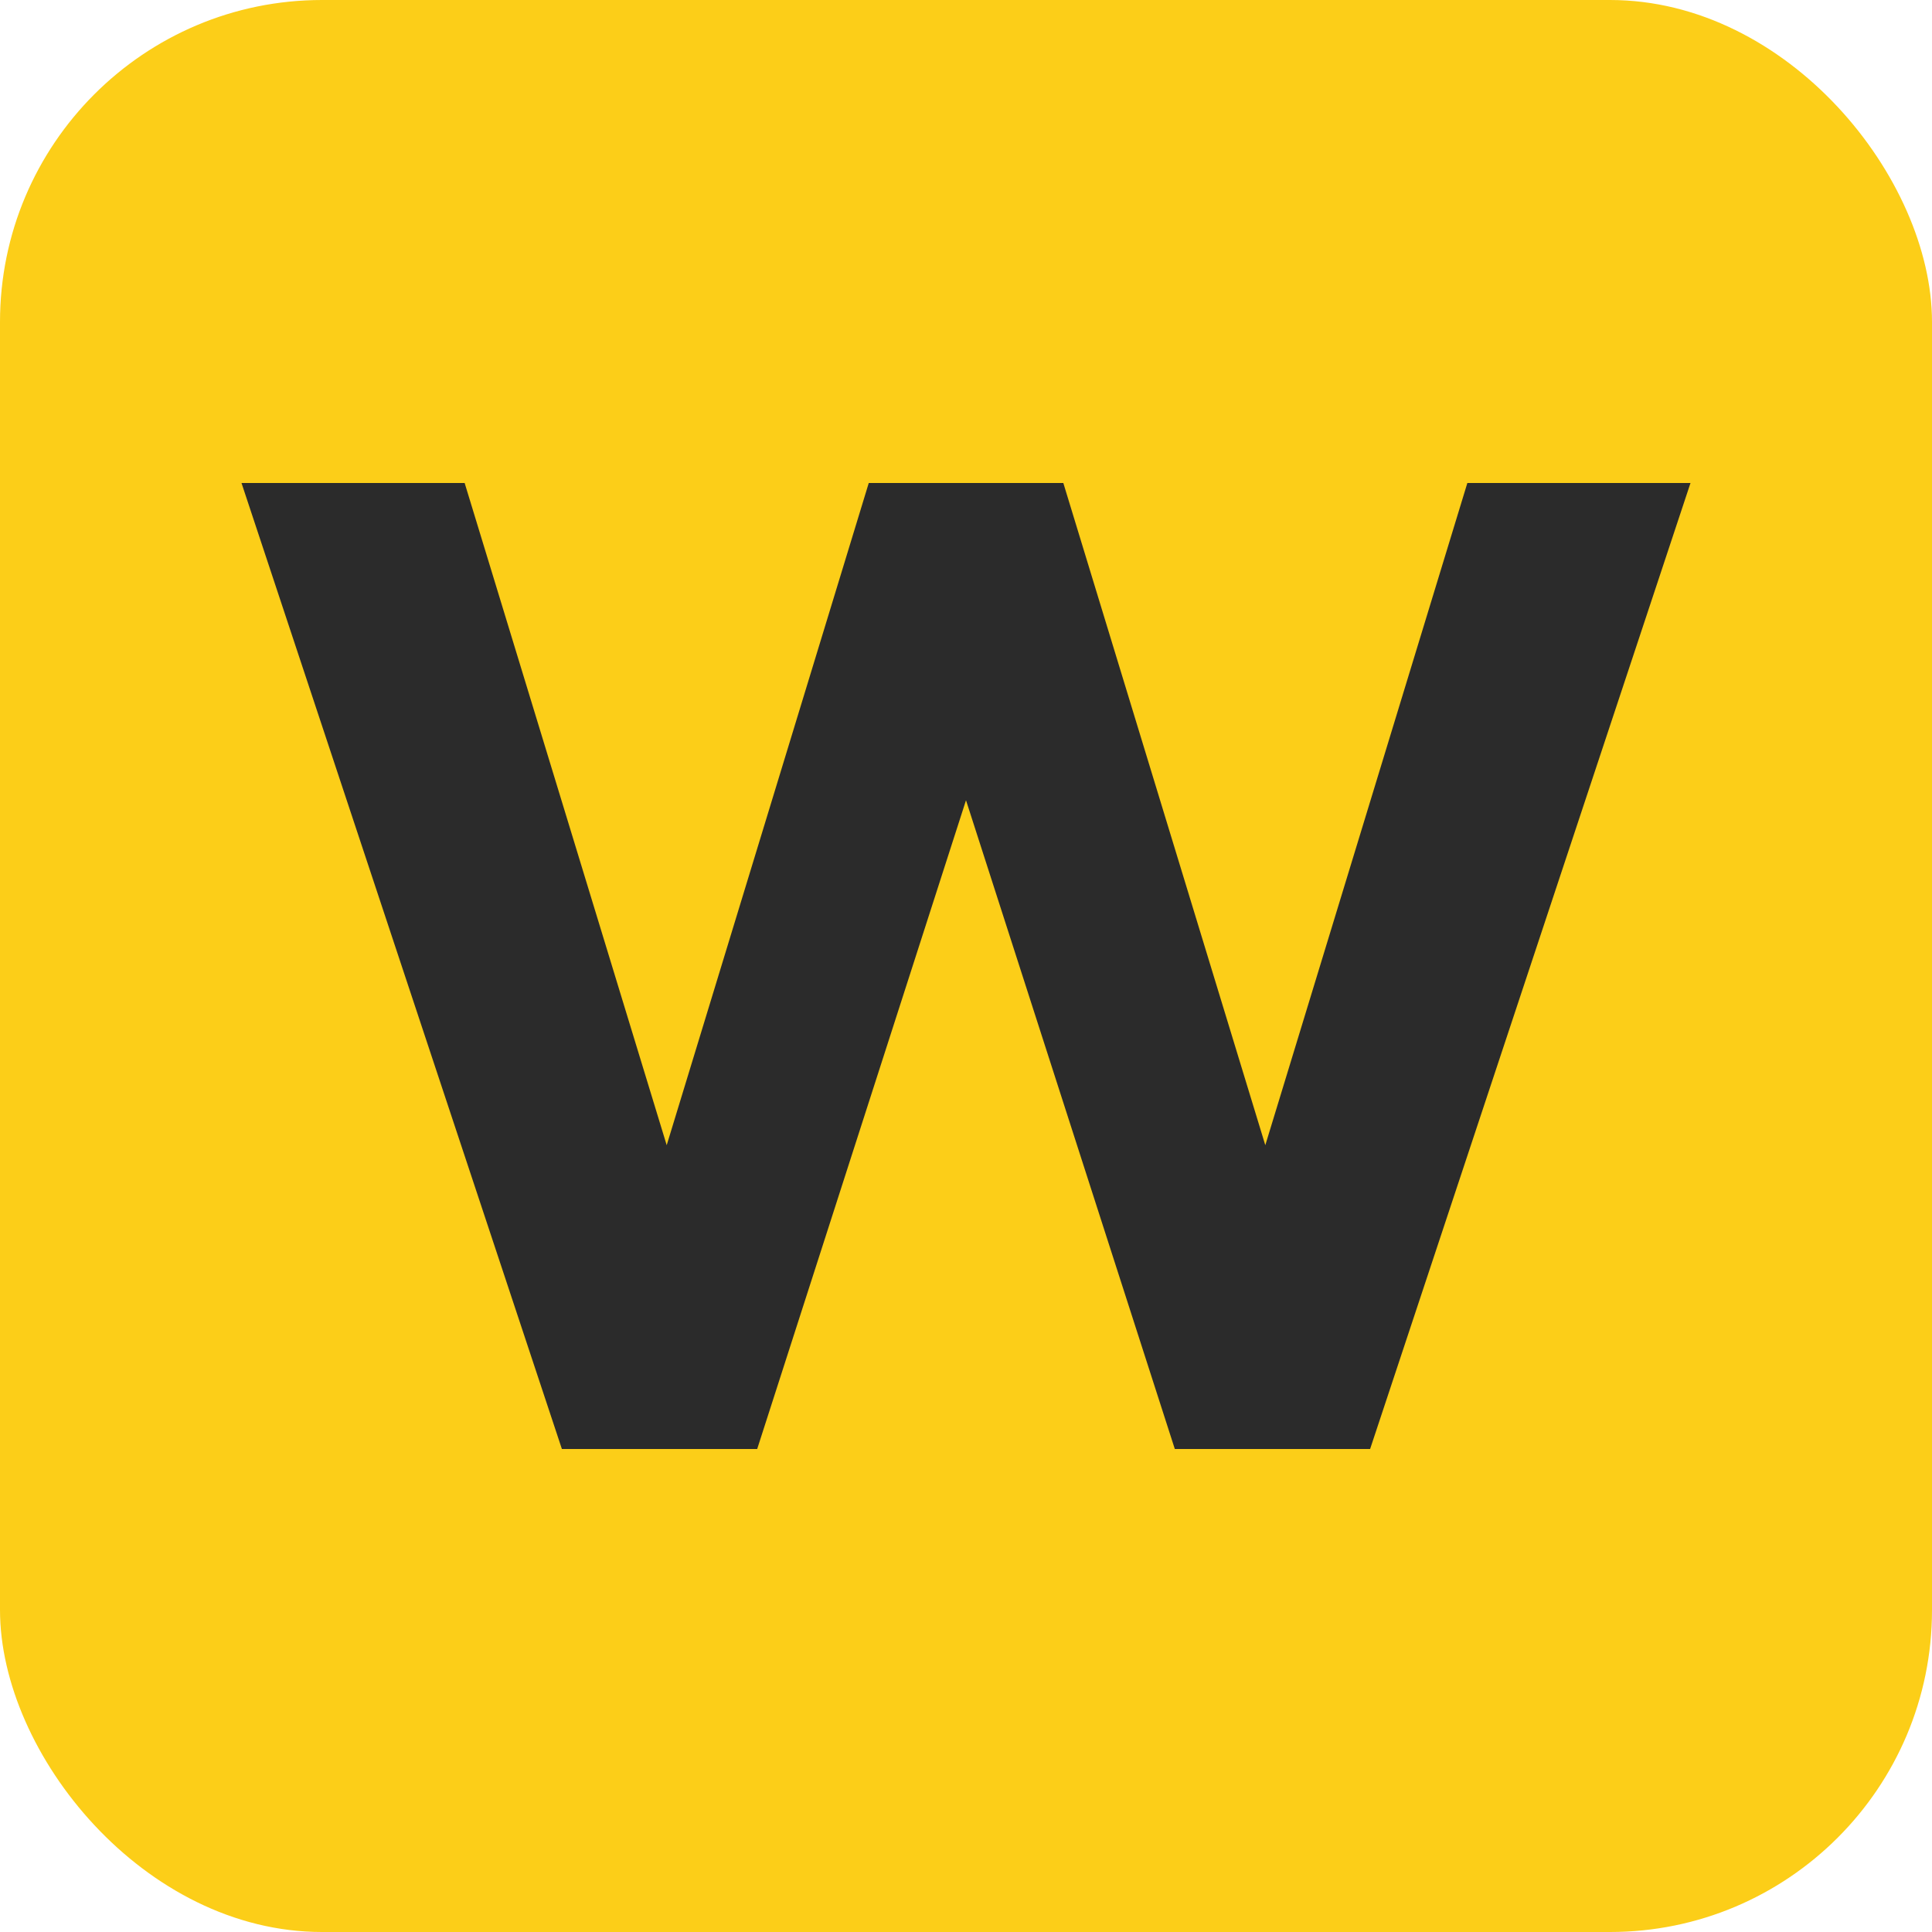
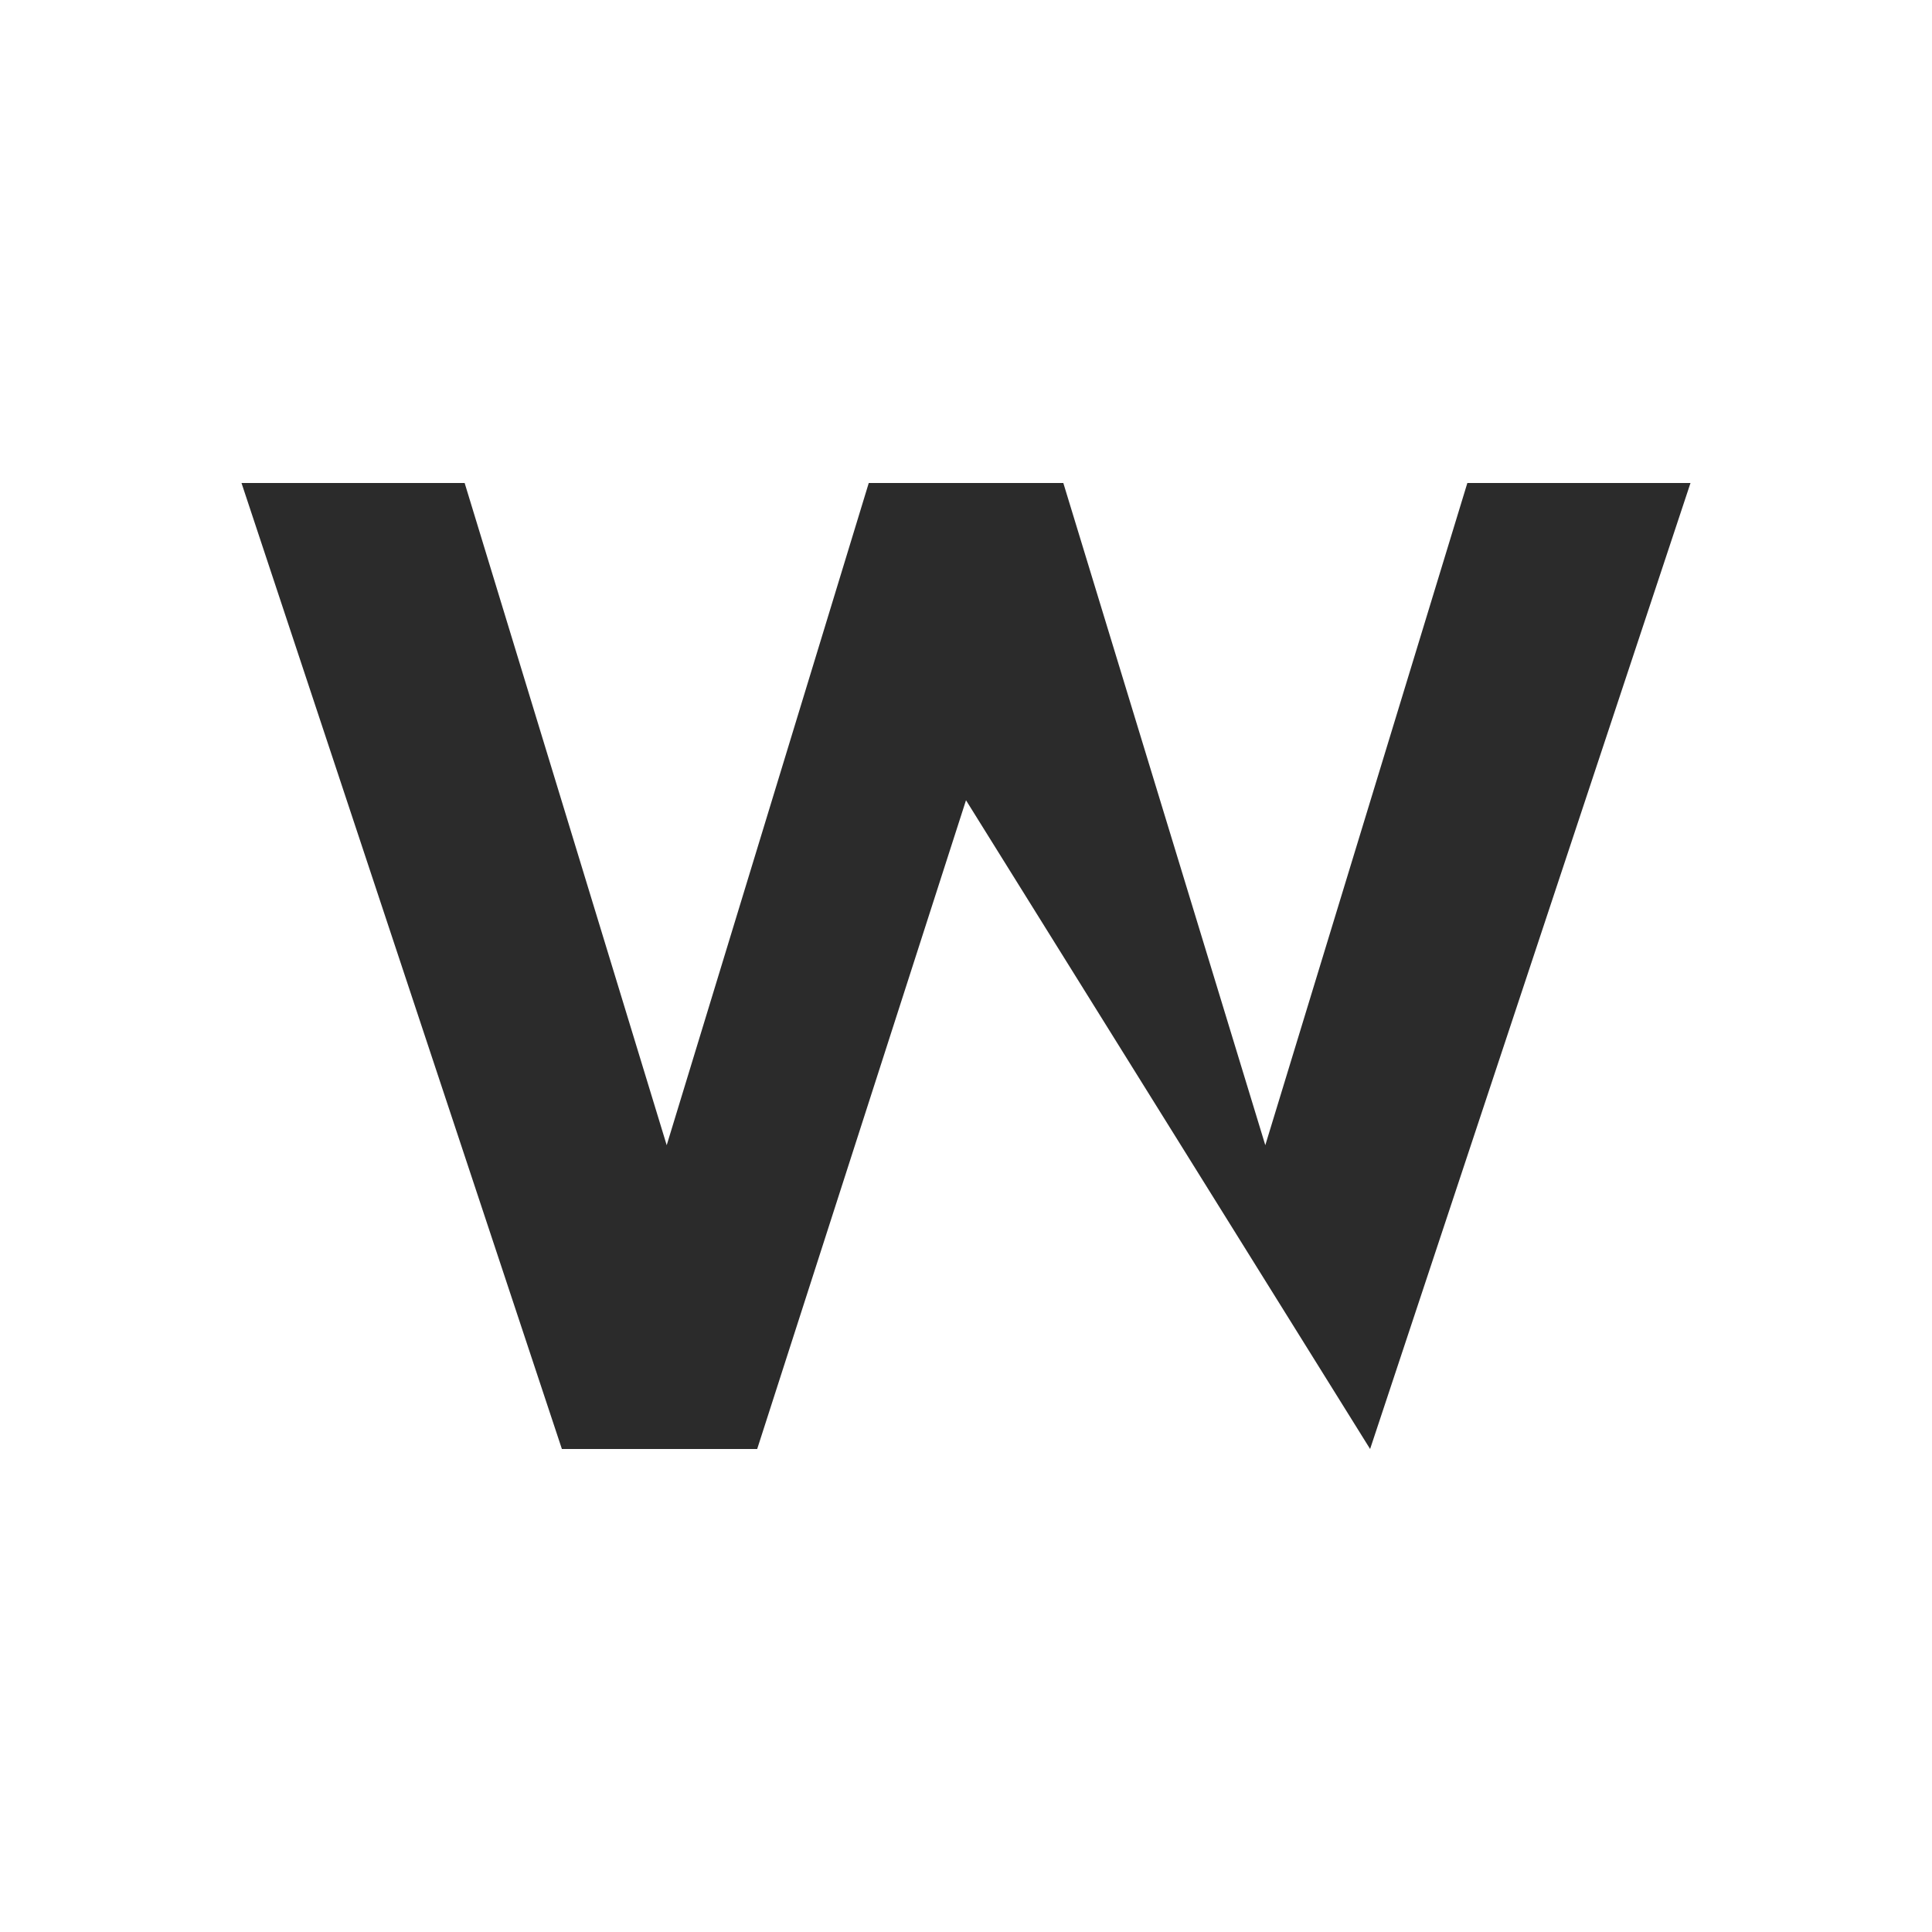
<svg xmlns="http://www.w3.org/2000/svg" version="1.1" width="24" height="24">
  <svg width="24" height="24" viewBox="0 0 24 24" fill="none">
-     <rect width="24" height="24" rx="4" fill="#FCCE18" />
-     <path d="M10.792 6H13.209L15.718 14.226L18.228 6H21L17.02 18H14.594L12 9.941L9.406 18H6.98L3 6H5.772L8.282 14.226L10.792 6Z" fill="#2B2B2B" />
+     <path d="M10.792 6H13.209L15.718 14.226L18.228 6H21L17.02 18L12 9.941L9.406 18H6.98L3 6H5.772L8.282 14.226L10.792 6Z" fill="#2B2B2B" />
  </svg>
  <style>@media (prefers-color-scheme: light) { :root { filter: none; } }
@media (prefers-color-scheme: dark) { :root { filter: none; } }
</style>
</svg>